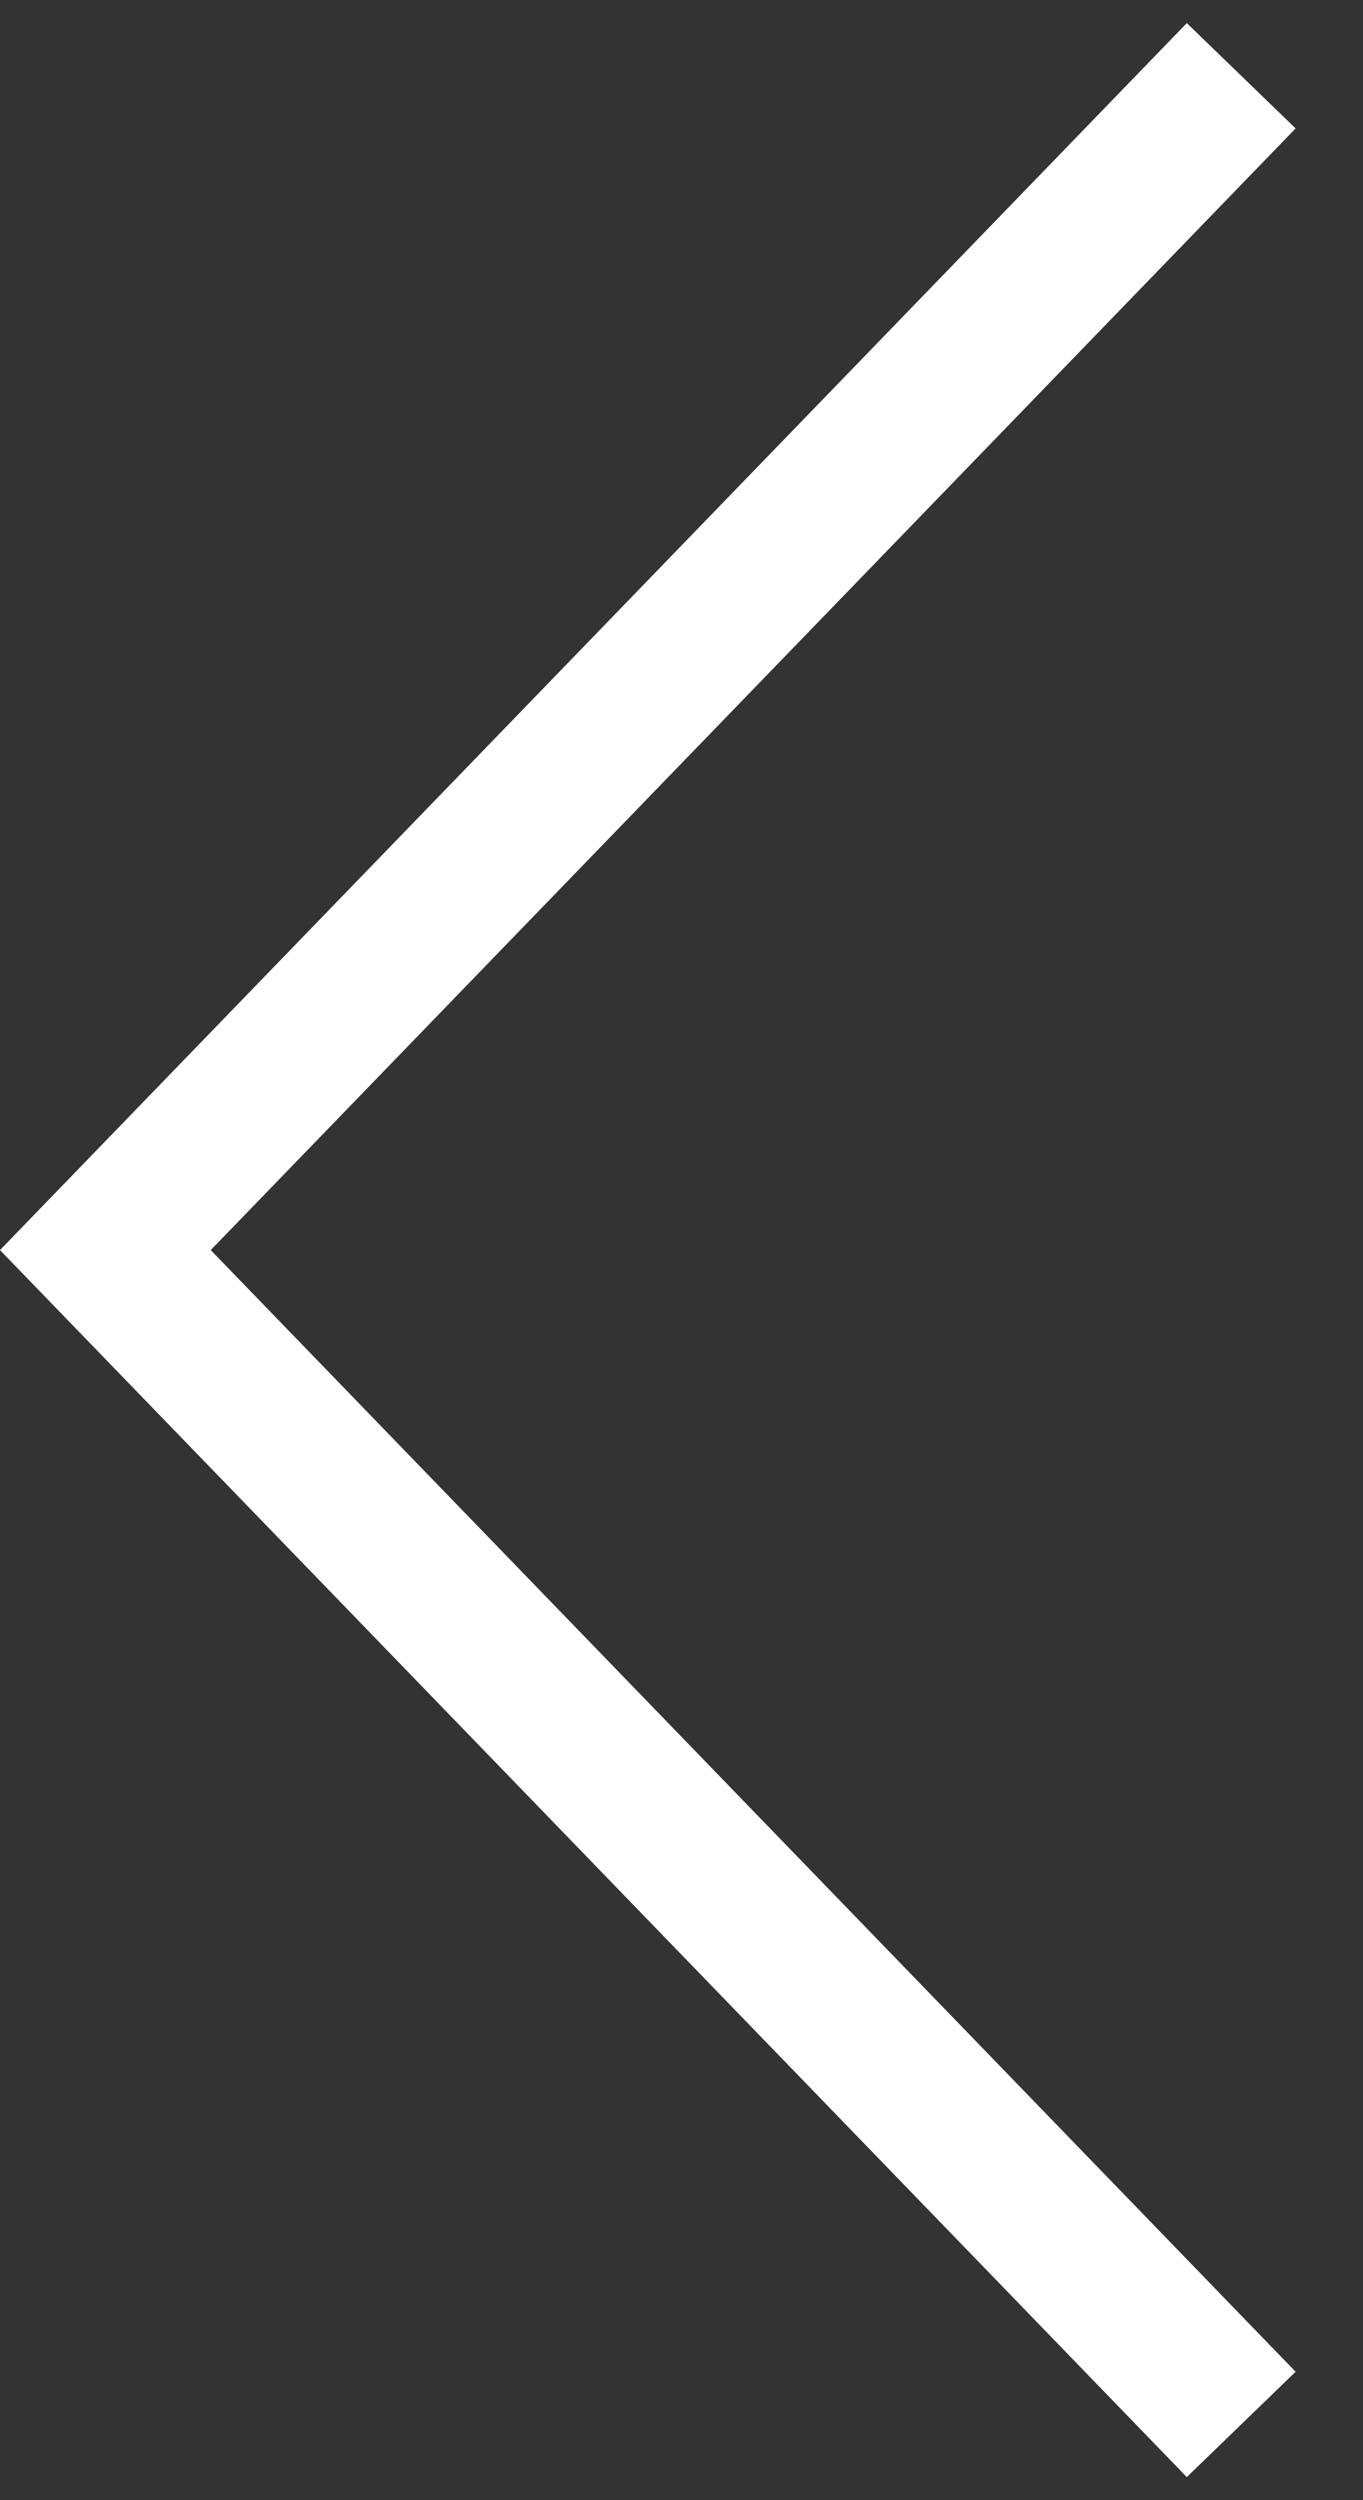
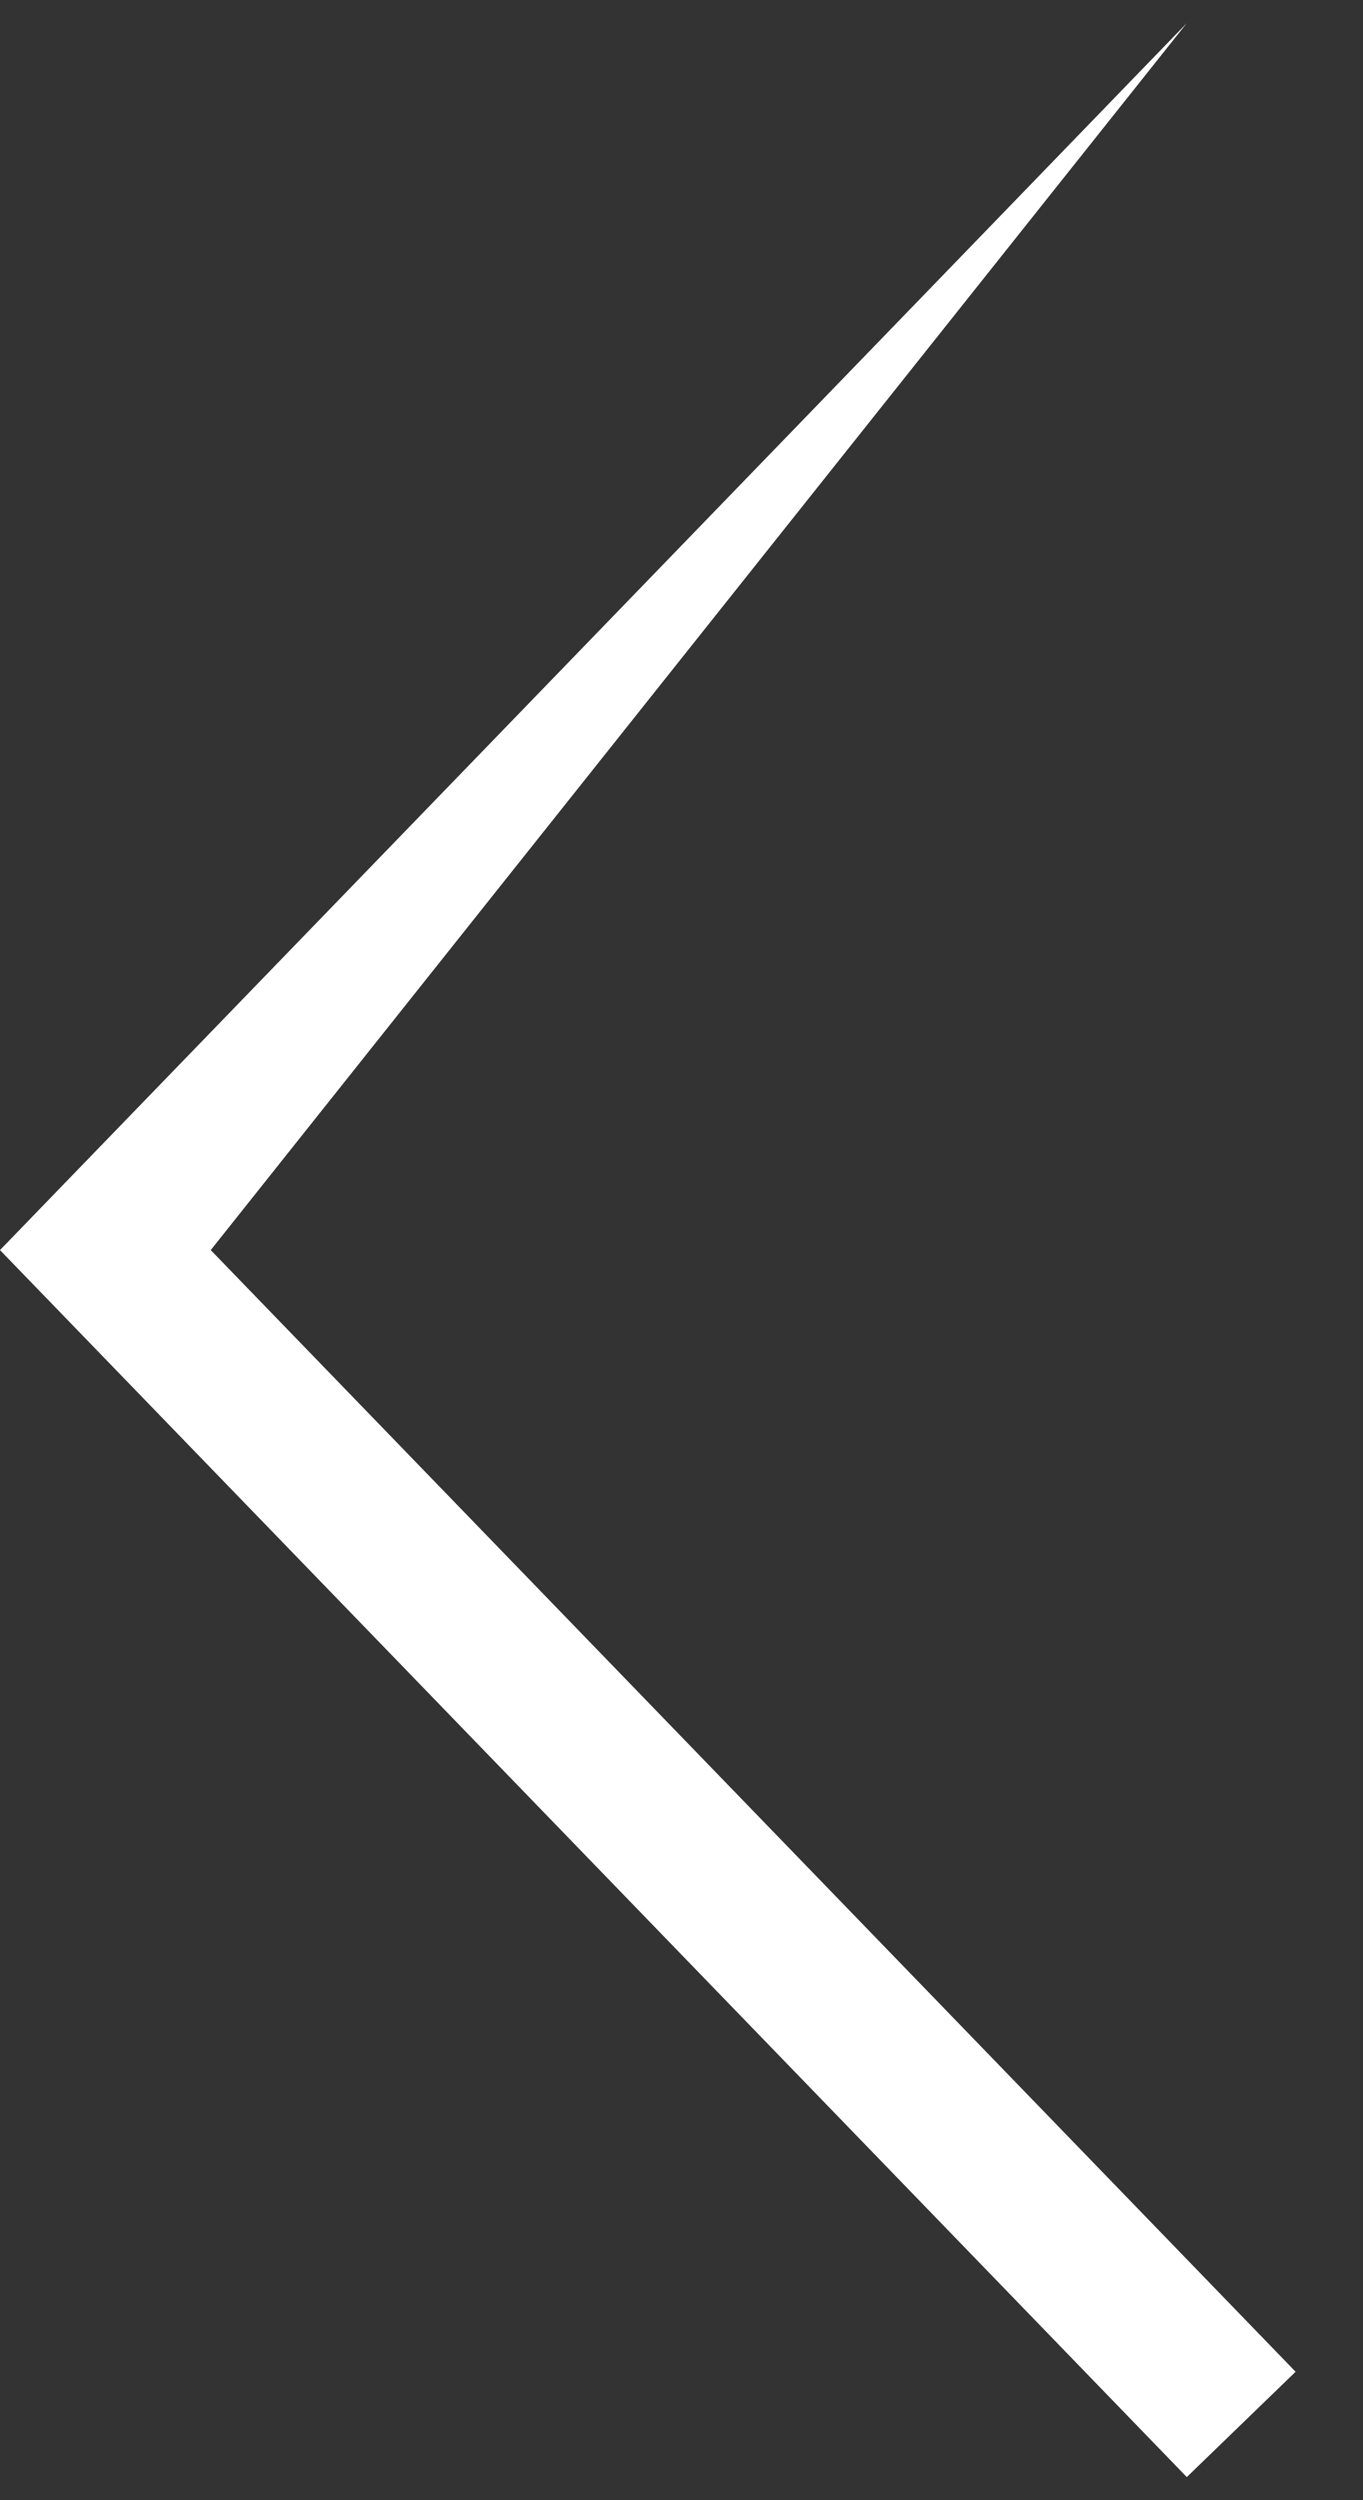
<svg xmlns="http://www.w3.org/2000/svg" width="18" height="33" viewBox="0 0 18 33" fill="none">
  <rect x="0" y="0" width="18" height="33" fill="#333333" stroke="none" />
-   <path fill-rule="evenodd" clip-rule="evenodd" d="M2.783 16.5L17.11 31.305L15.673 32.695L-8.53392e-05 16.5L15.673 0.305L17.11 1.695L2.783 16.5Z" fill="white" />
+   <path fill-rule="evenodd" clip-rule="evenodd" d="M2.783 16.5L17.11 31.305L15.673 32.695L-8.53392e-05 16.5L15.673 0.305L2.783 16.5Z" fill="white" />
</svg>